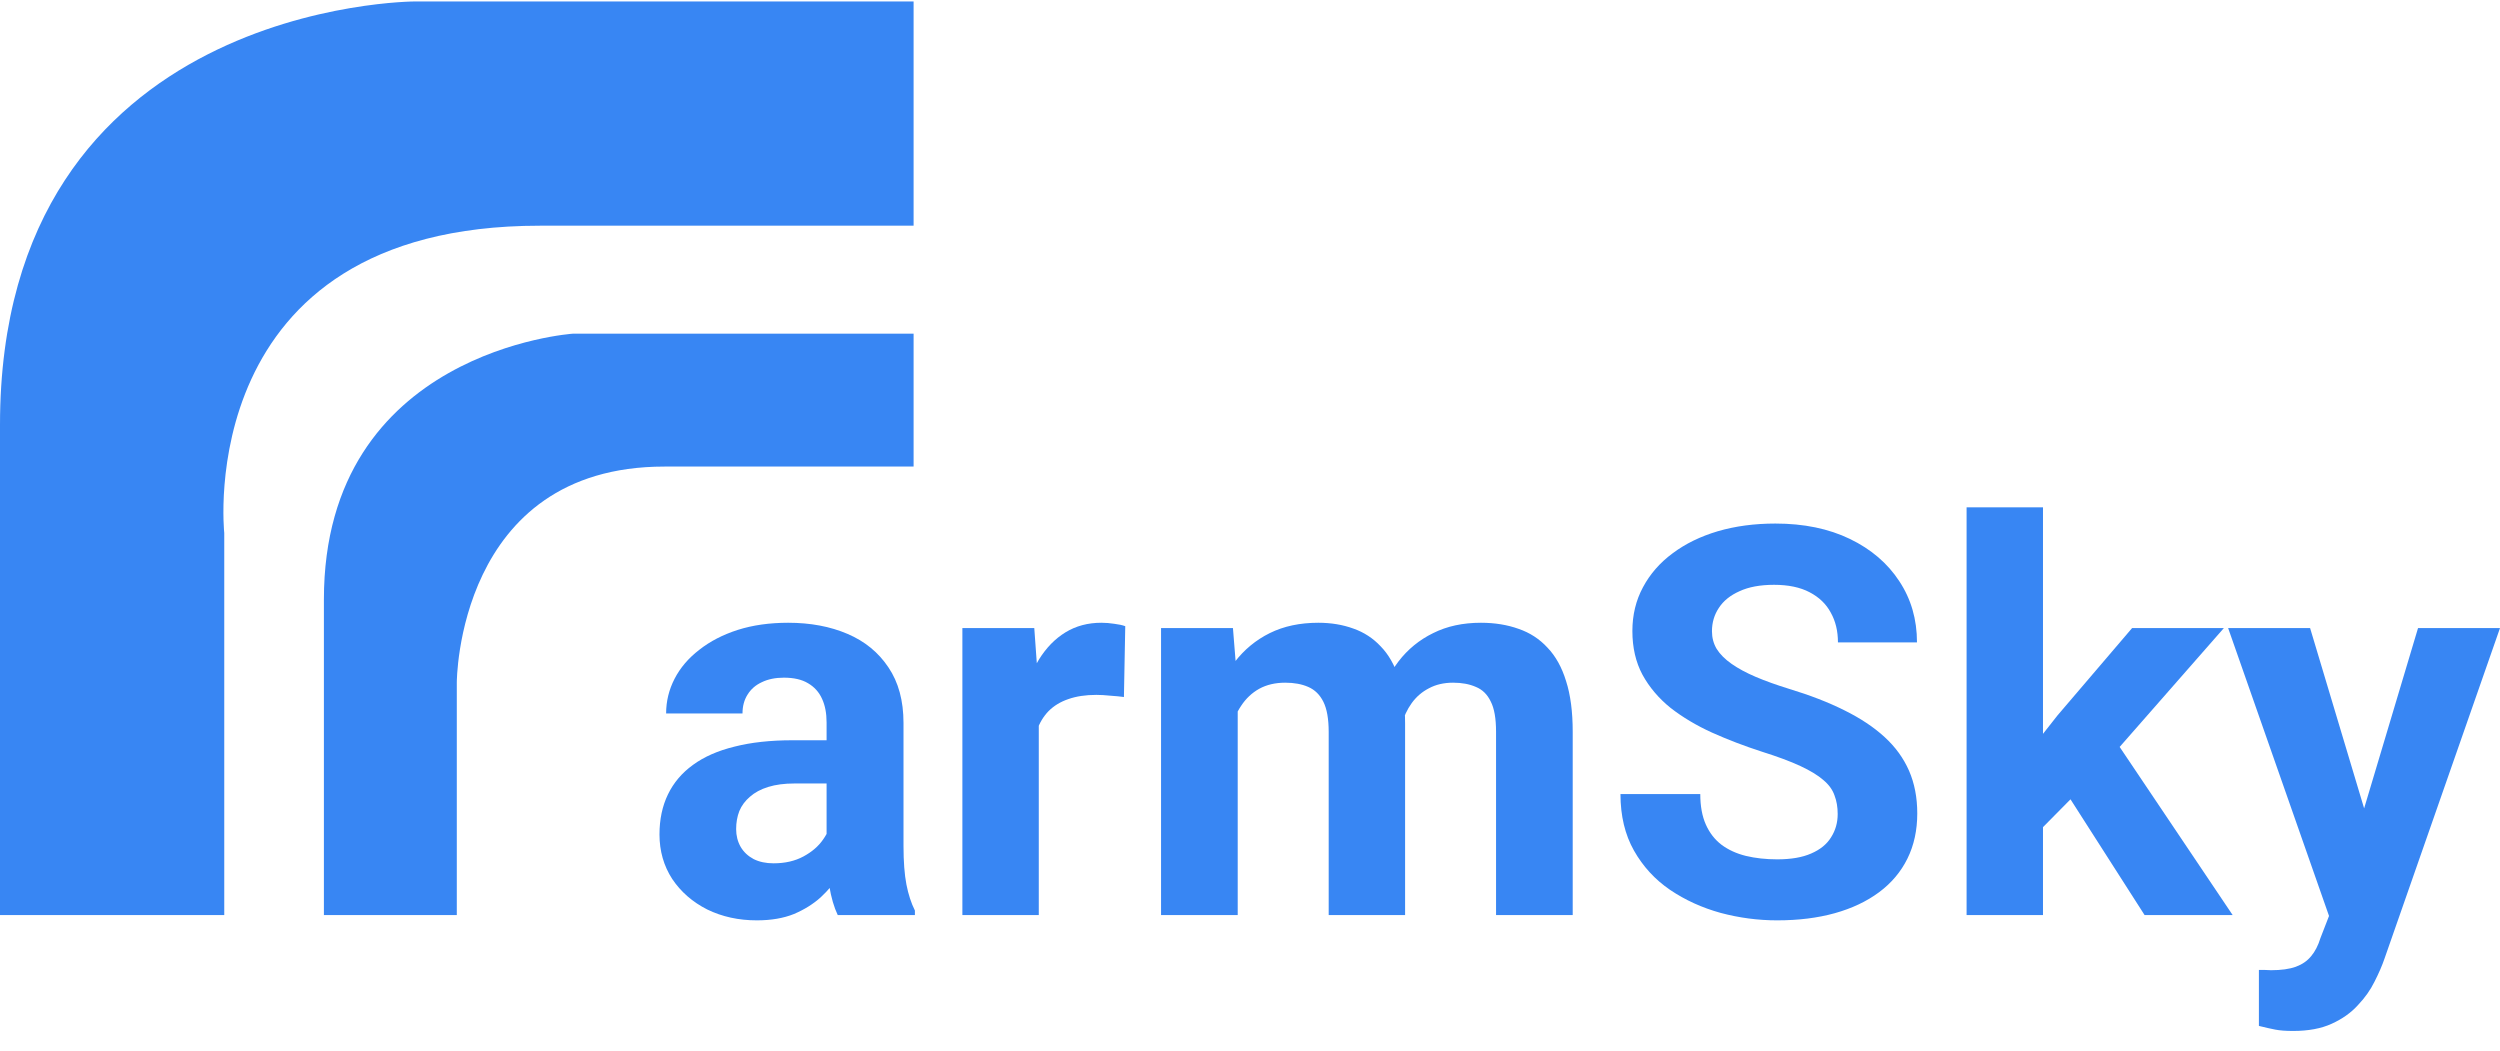
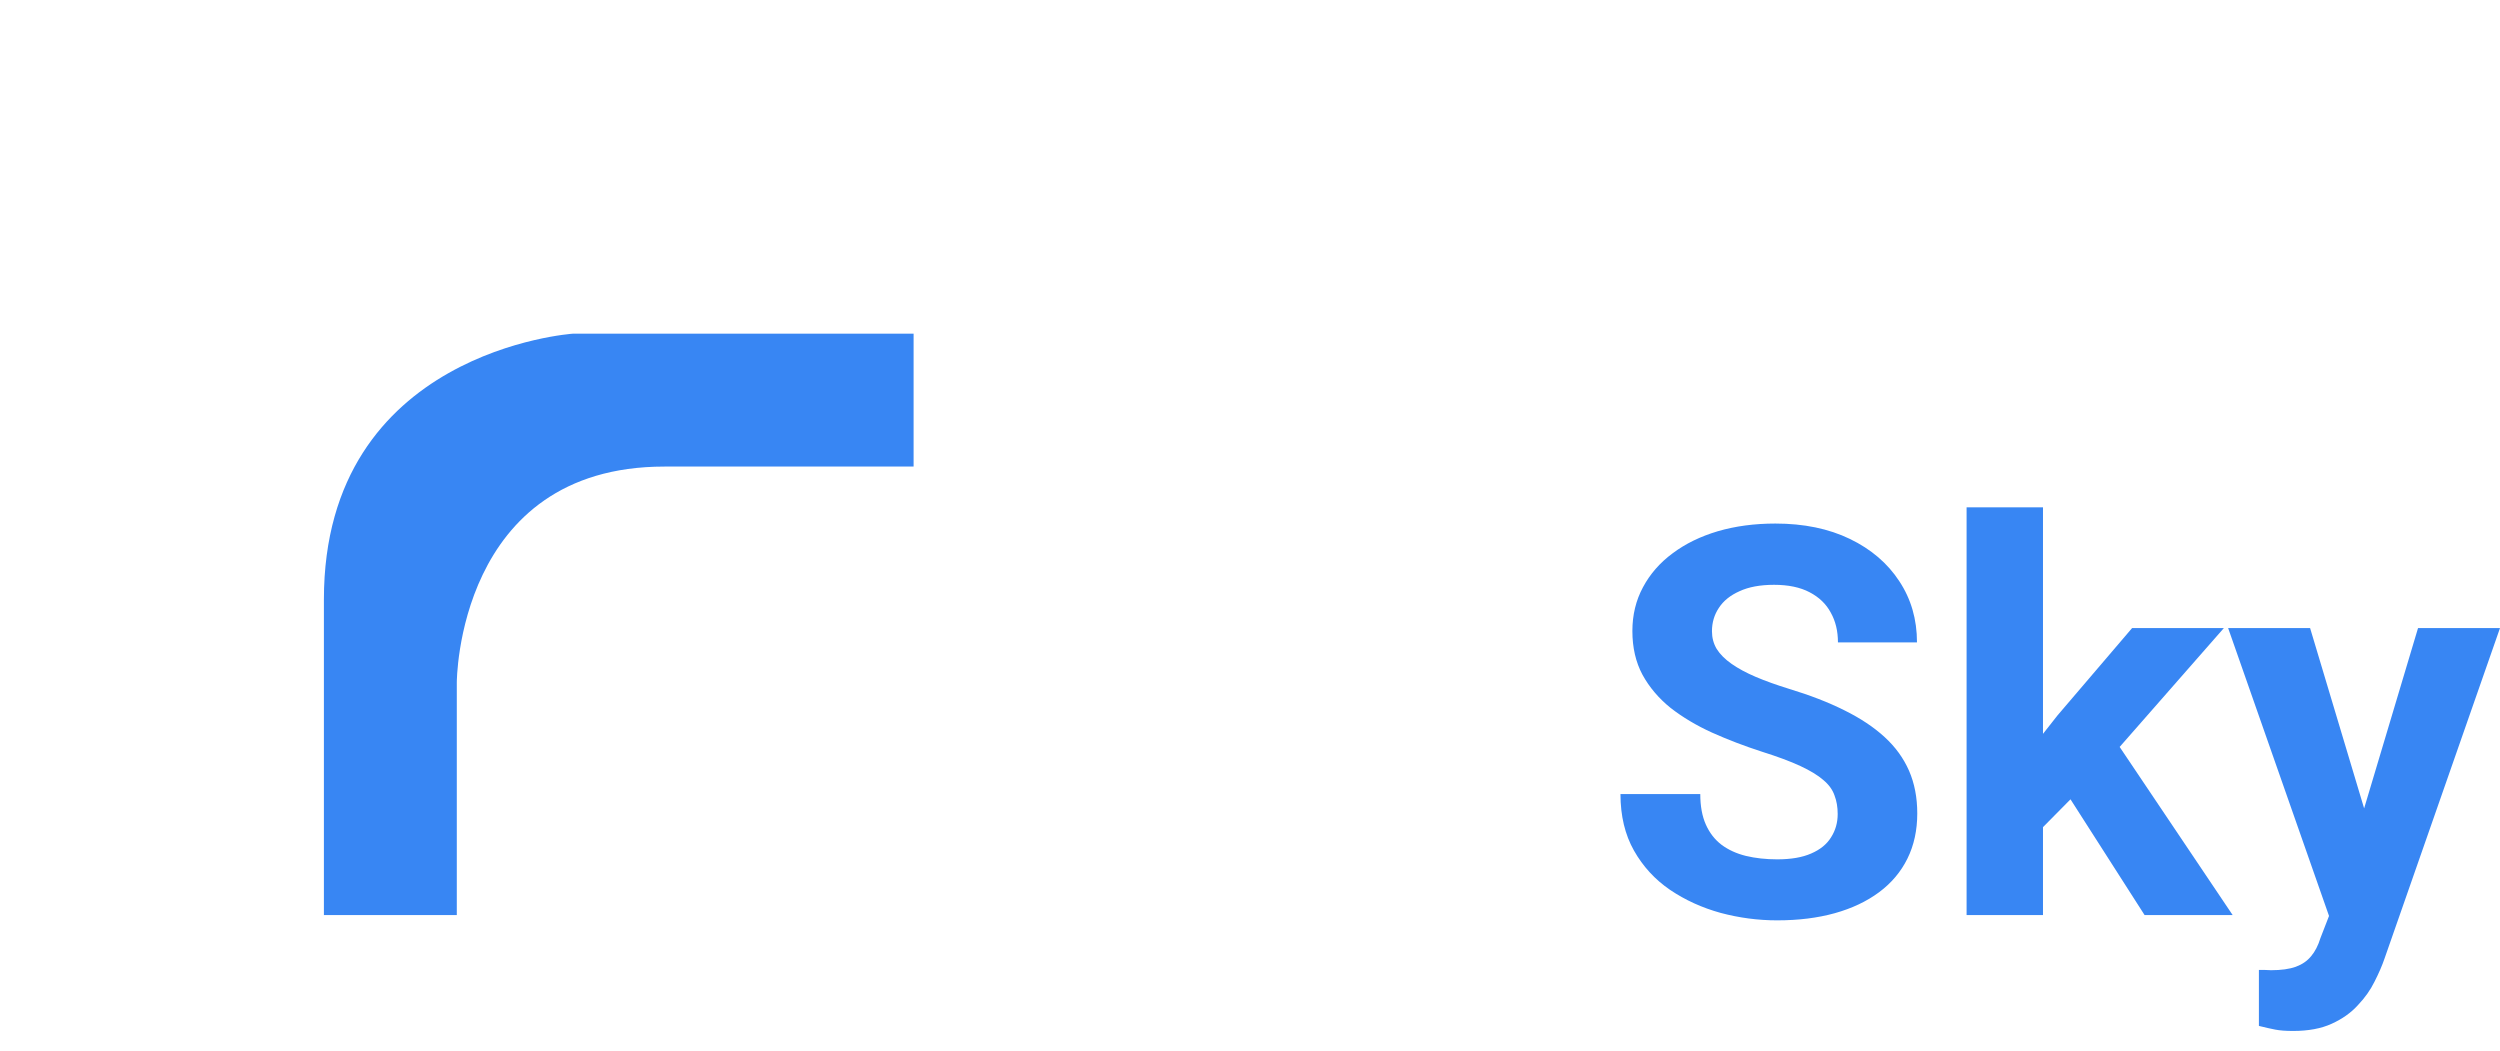
<svg xmlns="http://www.w3.org/2000/svg" width="107" height="45" viewBox="0 0 107 45" fill="none">
  <path d="M19.551 39.164V29.211C19.551 29.211 19.551 19.969 28.438 19.969H39.102V14.281H24.527C24.527 14.281 13.863 14.992 13.863 25.656V39.164H19.551Z" fill="#3886F3" />
-   <path d="M9.598 39.164V22.812C9.598 22.812 8.176 9.66 23.105 9.66H39.102V0.062H17.773C17.773 0.062 0 0.062 0 18.191V39.164H9.598Z" fill="#3886F3" />
  <path d="M100.234 37.779L103.492 26.881H107L102.062 41.014C101.956 41.325 101.812 41.658 101.63 42.014C101.456 42.369 101.218 42.706 100.915 43.024C100.62 43.349 100.245 43.614 99.791 43.819C99.345 44.023 98.796 44.125 98.145 44.125C97.835 44.125 97.581 44.106 97.385 44.068C97.188 44.031 96.953 43.977 96.681 43.909V41.514C96.764 41.514 96.851 41.514 96.942 41.514C97.033 41.522 97.12 41.525 97.203 41.525C97.634 41.525 97.986 41.476 98.259 41.378C98.531 41.279 98.751 41.128 98.917 40.924C99.084 40.727 99.216 40.47 99.314 40.152L100.234 37.779ZM98.872 26.881L101.539 35.781L102.005 39.244L99.78 39.482L95.364 26.881H98.872Z" fill="#3886F3" />
  <path d="M87.44 21.715V39.164H84.17V21.715H87.44ZM95.182 26.881L89.847 32.966L86.986 35.861L85.794 33.499L88.064 30.616L91.254 26.881H95.182ZM91.788 39.164L88.155 33.488L90.414 31.512L95.557 39.164H91.788Z" fill="#3886F3" />
  <path d="M78.653 34.839C78.653 34.544 78.608 34.279 78.517 34.044C78.434 33.802 78.275 33.583 78.04 33.386C77.805 33.181 77.476 32.981 77.052 32.784C76.629 32.587 76.08 32.383 75.406 32.171C74.657 31.929 73.946 31.656 73.272 31.354C72.606 31.051 72.016 30.699 71.501 30.298C70.994 29.889 70.593 29.416 70.298 28.879C70.01 28.341 69.866 27.717 69.866 27.006C69.866 26.317 70.018 25.693 70.32 25.133C70.623 24.565 71.047 24.081 71.592 23.679C72.137 23.271 72.78 22.957 73.522 22.737C74.271 22.518 75.092 22.408 75.985 22.408C77.204 22.408 78.267 22.627 79.175 23.066C80.083 23.505 80.787 24.107 81.287 24.871C81.794 25.636 82.047 26.51 82.047 27.494H78.664C78.664 27.009 78.562 26.586 78.358 26.222C78.161 25.852 77.858 25.56 77.45 25.348C77.049 25.136 76.541 25.03 75.928 25.03C75.338 25.03 74.846 25.121 74.453 25.303C74.059 25.477 73.764 25.715 73.567 26.018C73.37 26.313 73.272 26.646 73.272 27.017C73.272 27.297 73.34 27.551 73.476 27.778C73.62 28.005 73.832 28.217 74.112 28.413C74.392 28.61 74.737 28.796 75.145 28.97C75.554 29.144 76.027 29.314 76.564 29.48C77.465 29.753 78.256 30.059 78.937 30.4C79.626 30.741 80.201 31.123 80.662 31.547C81.124 31.97 81.472 32.451 81.707 32.988C81.941 33.526 82.059 34.135 82.059 34.816C82.059 35.535 81.919 36.178 81.639 36.746C81.359 37.314 80.954 37.794 80.424 38.188C79.894 38.581 79.262 38.88 78.528 39.085C77.794 39.289 76.973 39.391 76.065 39.391C75.247 39.391 74.441 39.285 73.647 39.073C72.852 38.854 72.129 38.525 71.478 38.086C70.835 37.647 70.32 37.087 69.934 36.405C69.549 35.724 69.356 34.918 69.356 33.987H72.772C72.772 34.502 72.852 34.937 73.011 35.293C73.17 35.649 73.393 35.936 73.681 36.156C73.976 36.375 74.324 36.534 74.725 36.633C75.134 36.731 75.58 36.78 76.065 36.78C76.655 36.78 77.139 36.697 77.518 36.53C77.904 36.364 78.188 36.133 78.369 35.838C78.558 35.543 78.653 35.21 78.653 34.839Z" fill="#3886F3" />
-   <path d="M52.974 29.424V39.164H49.693V26.881H52.77L52.974 29.424ZM52.52 32.591H51.612C51.612 31.736 51.714 30.949 51.918 30.23C52.13 29.503 52.437 28.875 52.838 28.345C53.247 27.808 53.75 27.392 54.348 27.096C54.946 26.801 55.638 26.654 56.425 26.654C56.97 26.654 57.47 26.737 57.924 26.903C58.378 27.062 58.768 27.316 59.093 27.664C59.426 28.005 59.683 28.451 59.865 29.004C60.047 29.549 60.138 30.203 60.138 30.968V39.164H56.868V31.331C56.868 30.771 56.792 30.339 56.641 30.037C56.49 29.734 56.274 29.522 55.994 29.401C55.721 29.28 55.392 29.219 55.006 29.219C54.582 29.219 54.212 29.306 53.894 29.48C53.583 29.654 53.326 29.897 53.122 30.207C52.917 30.51 52.766 30.865 52.668 31.274C52.569 31.683 52.52 32.122 52.52 32.591ZM59.831 32.216L58.662 32.364C58.662 31.562 58.76 30.816 58.957 30.128C59.161 29.439 59.46 28.833 59.854 28.311C60.255 27.789 60.751 27.384 61.341 27.096C61.931 26.801 62.612 26.654 63.384 26.654C63.975 26.654 64.512 26.741 64.996 26.915C65.481 27.081 65.893 27.35 66.234 27.721C66.582 28.084 66.847 28.561 67.028 29.151C67.218 29.741 67.312 30.464 67.312 31.32V39.164H64.031V31.32C64.031 30.752 63.956 30.32 63.804 30.025C63.66 29.723 63.449 29.515 63.169 29.401C62.896 29.28 62.571 29.219 62.192 29.219C61.799 29.219 61.454 29.299 61.159 29.458C60.864 29.609 60.618 29.821 60.421 30.093C60.225 30.366 60.077 30.684 59.979 31.047C59.88 31.403 59.831 31.793 59.831 32.216Z" fill="#3886F3" />
-   <path d="M44.46 29.56V39.164H41.19V26.881H44.267L44.46 29.56ZM48.161 26.801L48.104 29.832C47.945 29.81 47.752 29.791 47.525 29.776C47.306 29.753 47.105 29.741 46.923 29.741C46.462 29.741 46.061 29.802 45.72 29.923C45.387 30.037 45.107 30.207 44.88 30.434C44.66 30.661 44.494 30.937 44.38 31.263C44.275 31.588 44.214 31.959 44.199 32.375L43.54 32.171C43.54 31.376 43.62 30.646 43.779 29.98C43.938 29.306 44.169 28.72 44.471 28.22C44.782 27.721 45.16 27.335 45.606 27.062C46.053 26.79 46.564 26.654 47.139 26.654C47.321 26.654 47.506 26.669 47.695 26.699C47.885 26.722 48.04 26.756 48.161 26.801Z" fill="#3886F3" />
-   <path d="M35.378 36.394V30.922C35.378 30.529 35.314 30.192 35.185 29.912C35.056 29.624 34.856 29.401 34.583 29.242C34.319 29.083 33.974 29.004 33.55 29.004C33.187 29.004 32.873 29.068 32.608 29.197C32.343 29.318 32.139 29.496 31.995 29.73C31.851 29.957 31.779 30.226 31.779 30.536H28.51C28.51 30.014 28.631 29.518 28.873 29.049C29.115 28.58 29.467 28.167 29.929 27.812C30.391 27.448 30.939 27.165 31.575 26.96C32.218 26.756 32.937 26.654 33.732 26.654C34.686 26.654 35.533 26.813 36.275 27.131C37.017 27.448 37.599 27.925 38.023 28.561C38.455 29.197 38.67 29.991 38.67 30.945V36.201C38.67 36.875 38.712 37.427 38.795 37.858C38.878 38.282 38.999 38.653 39.158 38.971V39.164H35.855C35.696 38.831 35.575 38.415 35.492 37.915C35.416 37.408 35.378 36.901 35.378 36.394ZM35.809 31.683L35.832 33.533H34.004C33.573 33.533 33.198 33.582 32.88 33.681C32.563 33.779 32.302 33.919 32.097 34.101C31.893 34.275 31.741 34.479 31.643 34.714C31.552 34.949 31.507 35.206 31.507 35.486C31.507 35.766 31.571 36.019 31.7 36.246C31.829 36.466 32.014 36.64 32.256 36.769C32.498 36.89 32.782 36.95 33.108 36.95C33.599 36.95 34.027 36.852 34.39 36.655C34.754 36.458 35.034 36.216 35.23 35.929C35.435 35.641 35.541 35.368 35.548 35.111L36.411 36.496C36.29 36.806 36.123 37.128 35.912 37.461C35.707 37.794 35.446 38.108 35.128 38.403C34.81 38.691 34.428 38.929 33.982 39.119C33.535 39.3 33.005 39.391 32.392 39.391C31.613 39.391 30.905 39.236 30.27 38.926C29.641 38.608 29.142 38.172 28.771 37.62C28.408 37.06 28.226 36.424 28.226 35.713C28.226 35.07 28.347 34.498 28.589 33.999C28.831 33.499 29.187 33.079 29.657 32.739C30.133 32.39 30.727 32.129 31.439 31.955C32.15 31.774 32.975 31.683 33.914 31.683H35.809Z" fill="#3886F3" />
</svg>